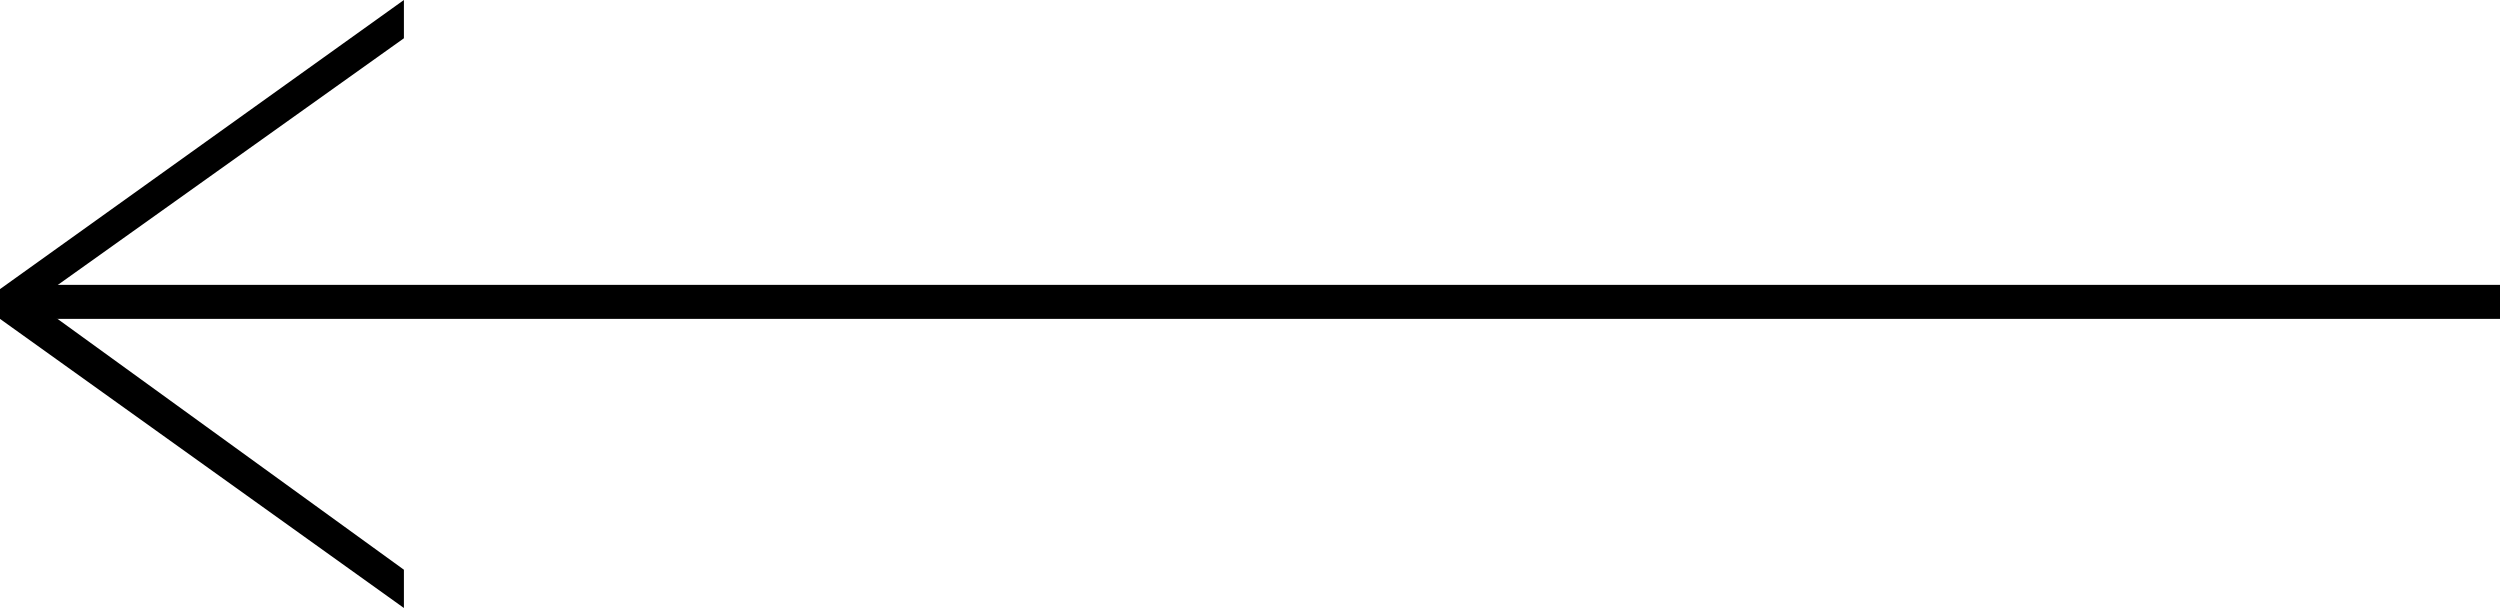
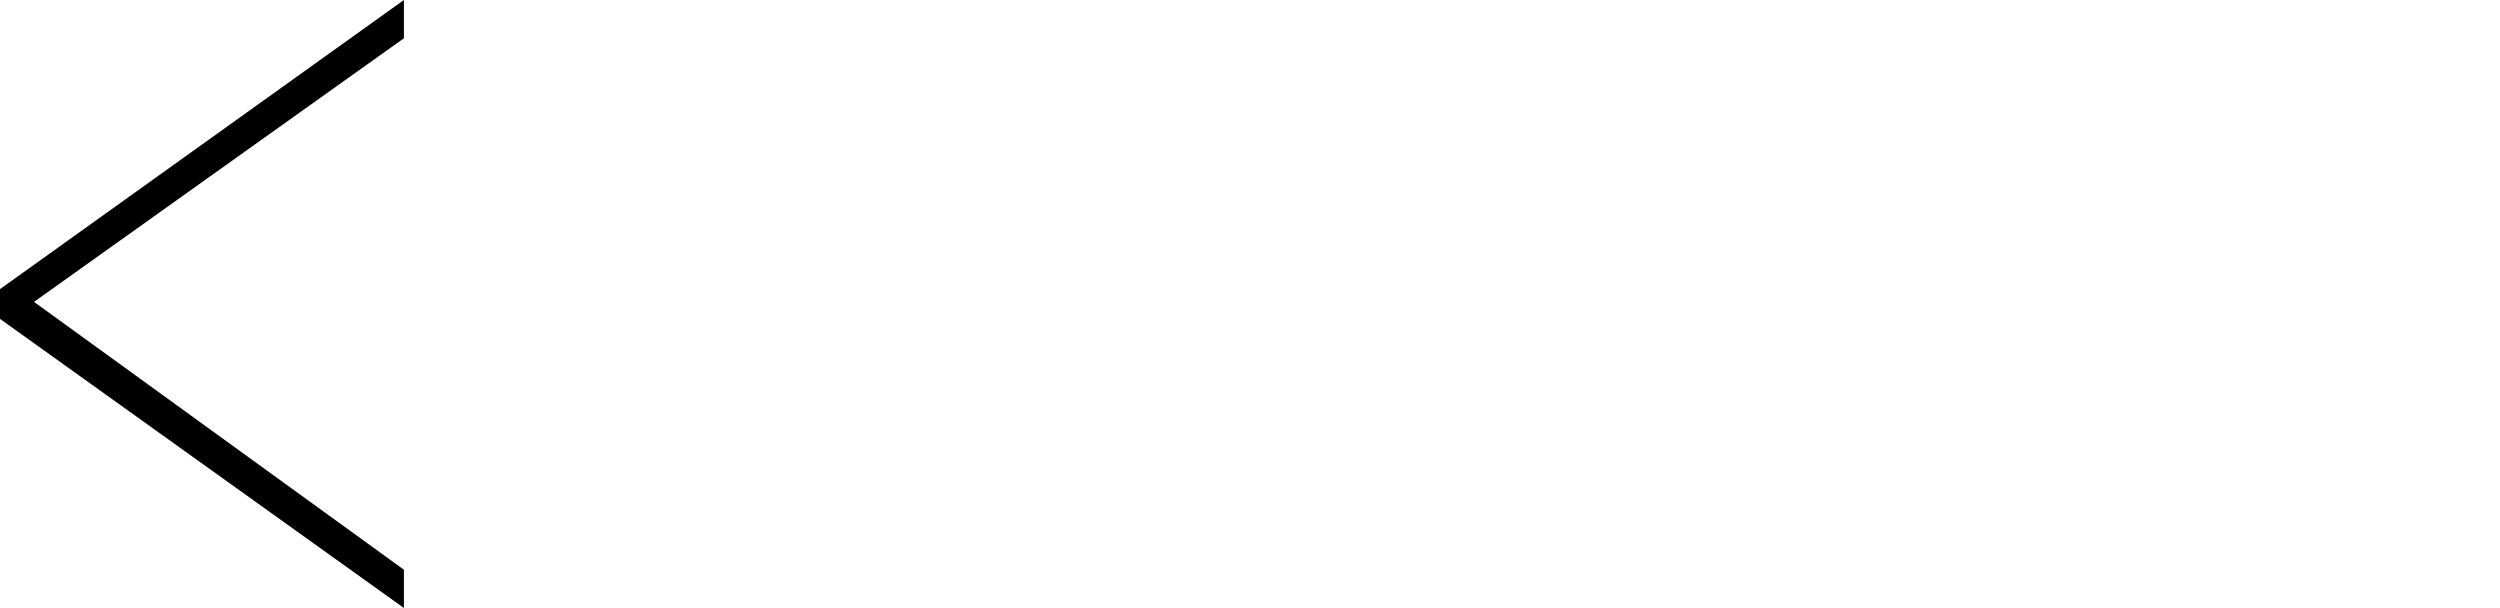
<svg xmlns="http://www.w3.org/2000/svg" version="1.1" id="Layer_1" x="0px" y="0px" viewBox="0 0 58.8 14.3" style="enable-background:new 0 0 58.8 14.3;" xml:space="preserve">
  <polygon points="0,6.8 9.5,0 9.5,0.9 0.8,7.1 9.5,13.4 9.5,14.3 0,7.5 " />
-   <rect x="0.5" y="6.7" width="58.3" height="0.8" />
</svg>